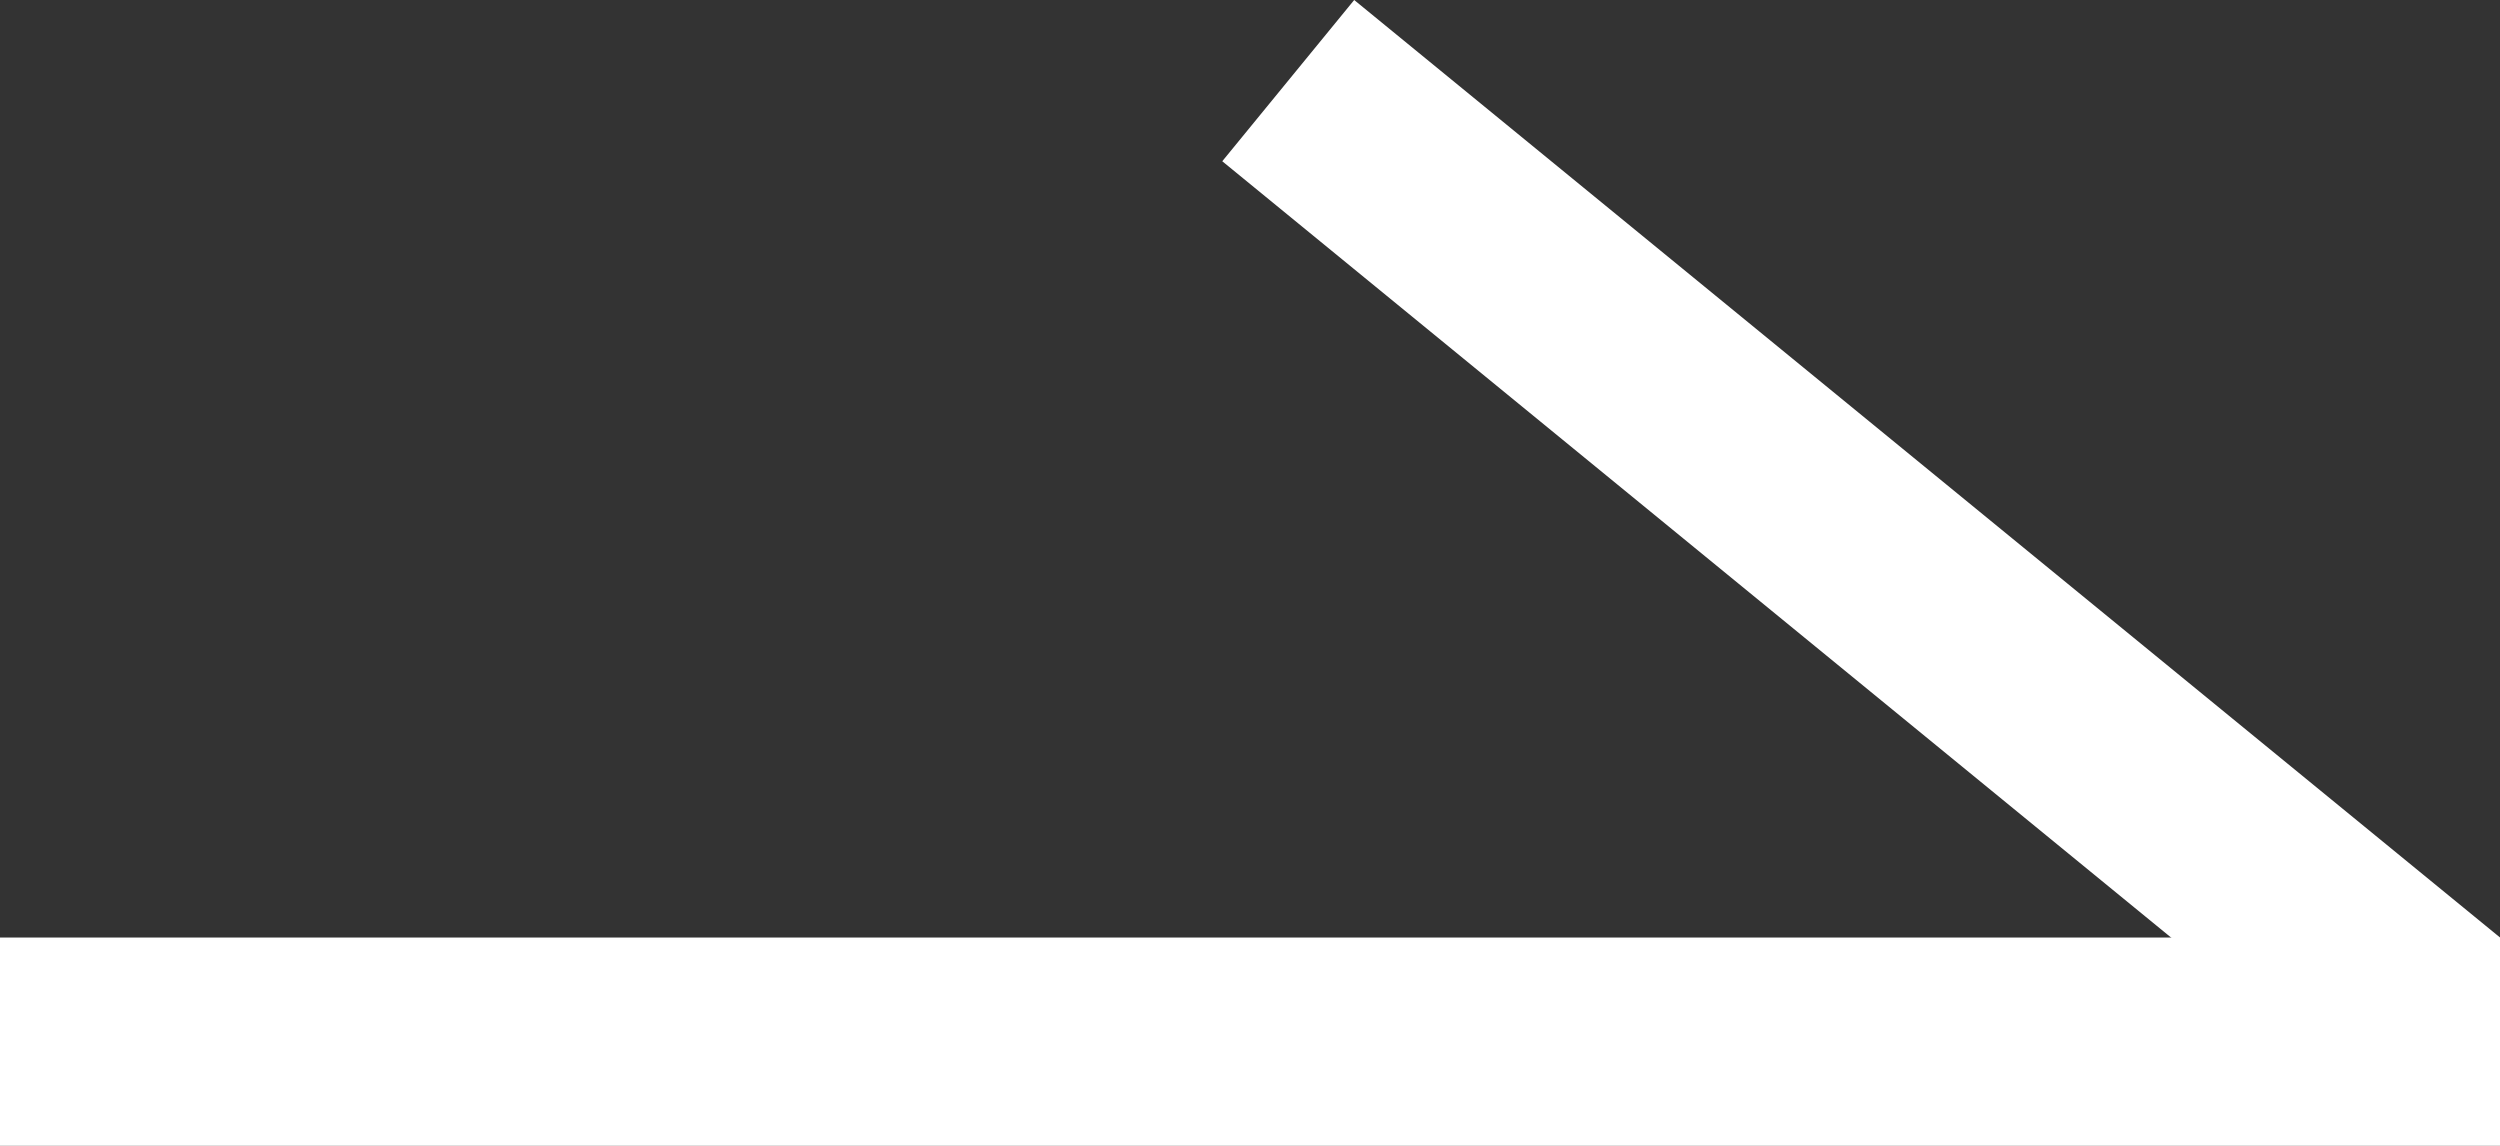
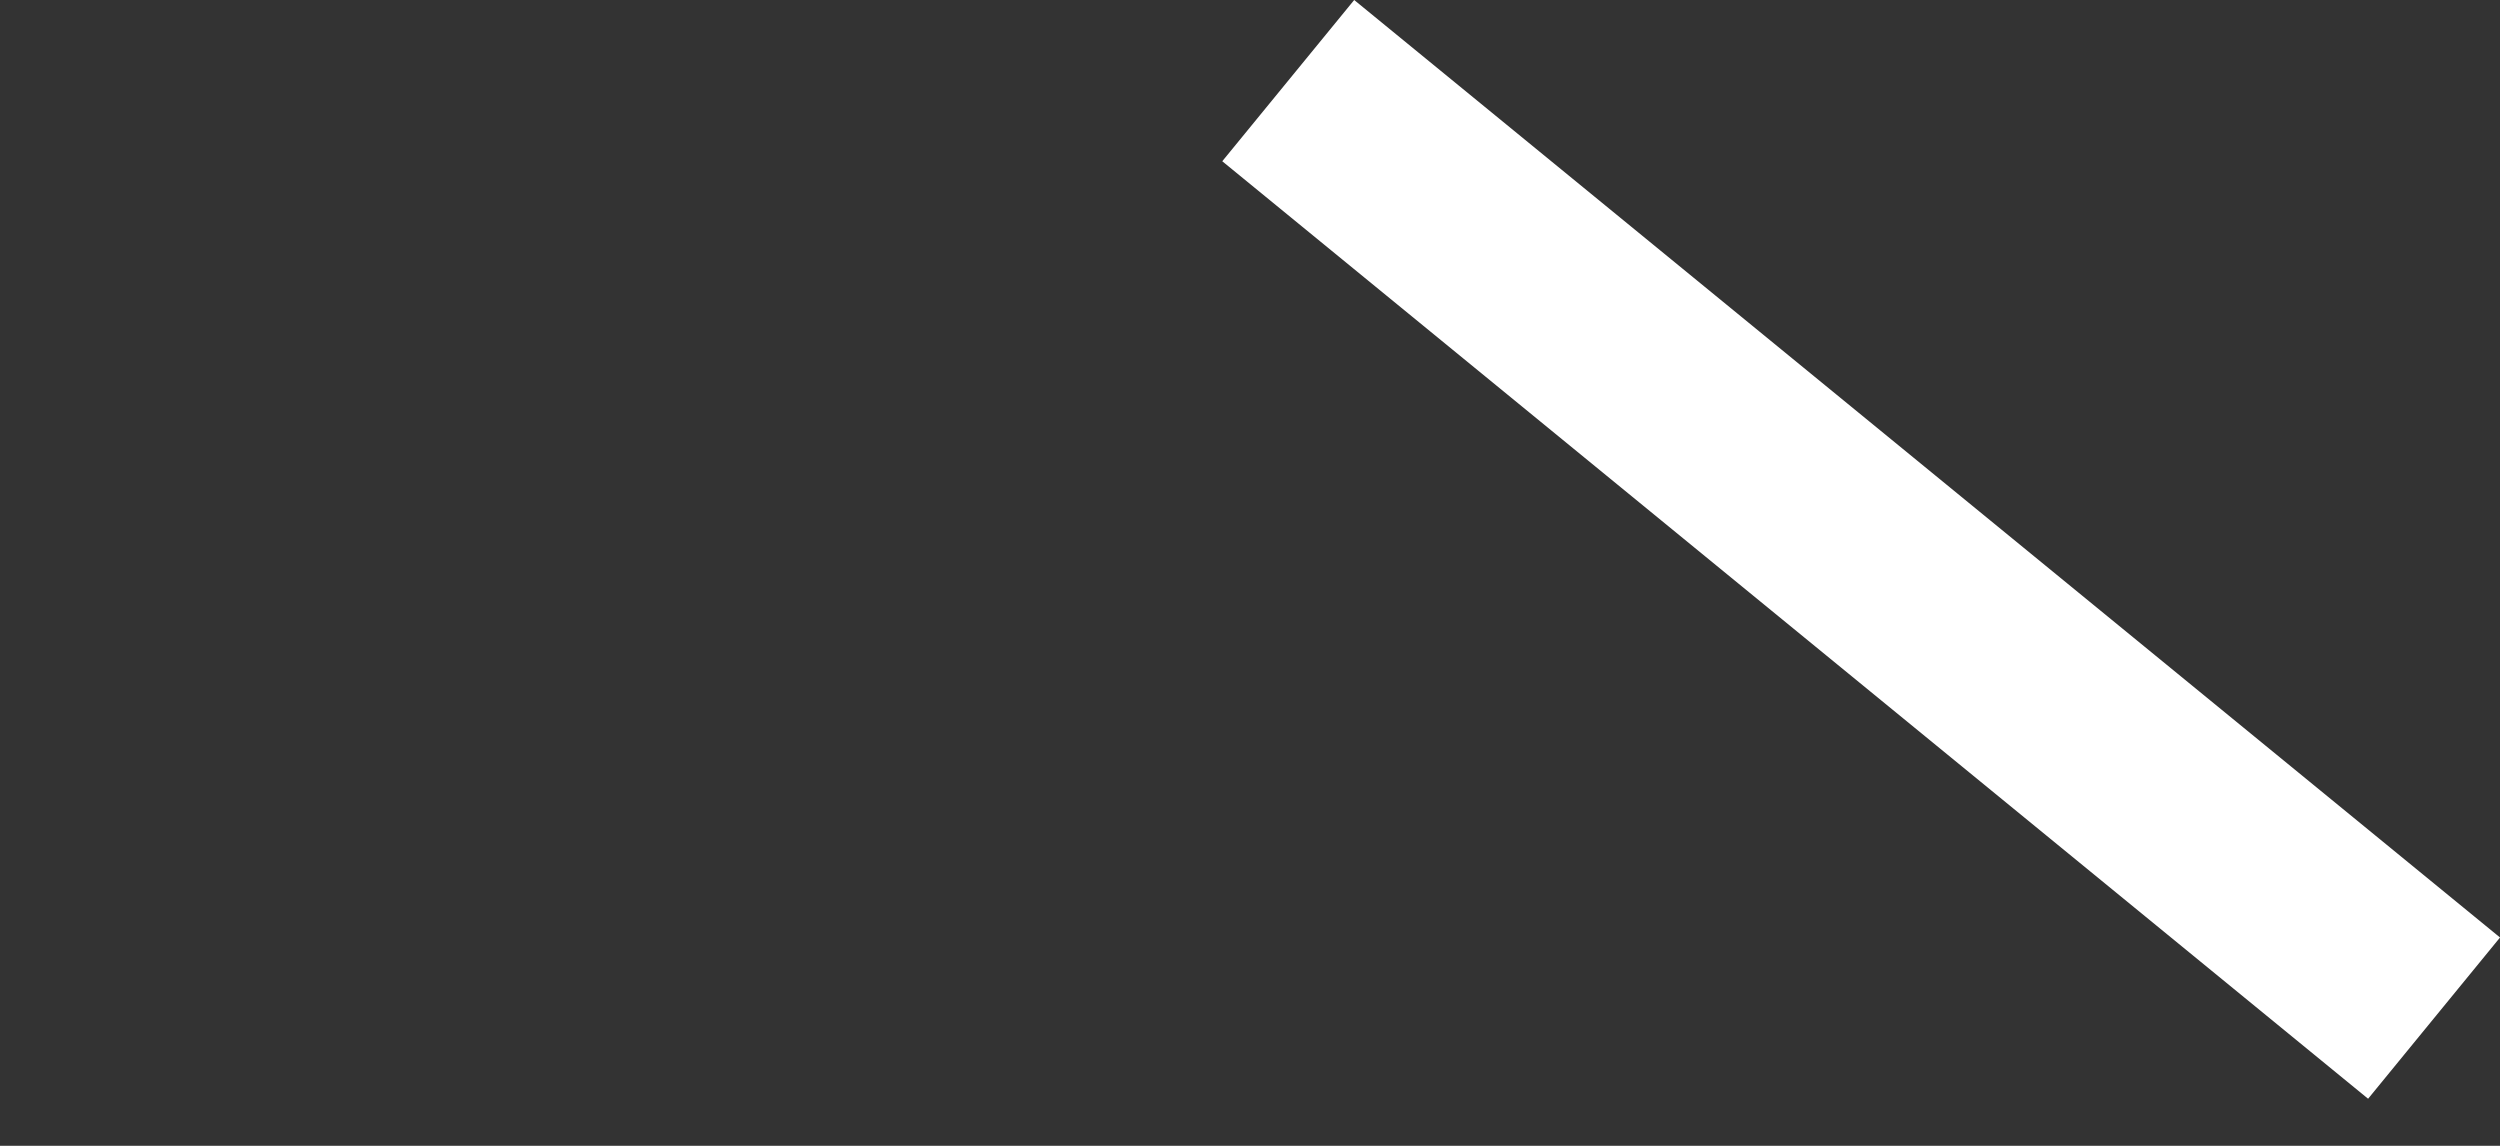
<svg xmlns="http://www.w3.org/2000/svg" width="24" height="11" viewBox="0 0 24 11" fill="none">
  <rect x="0" y="0" width="24" height="11" fill="#333333" stroke="none" />
-   <path d="M0 10H24" stroke="white" stroke-width="2" />
  <line x1="23.367" y1="9.774" x2="12.367" y2="0.774" stroke="white" stroke-width="2" />
</svg>